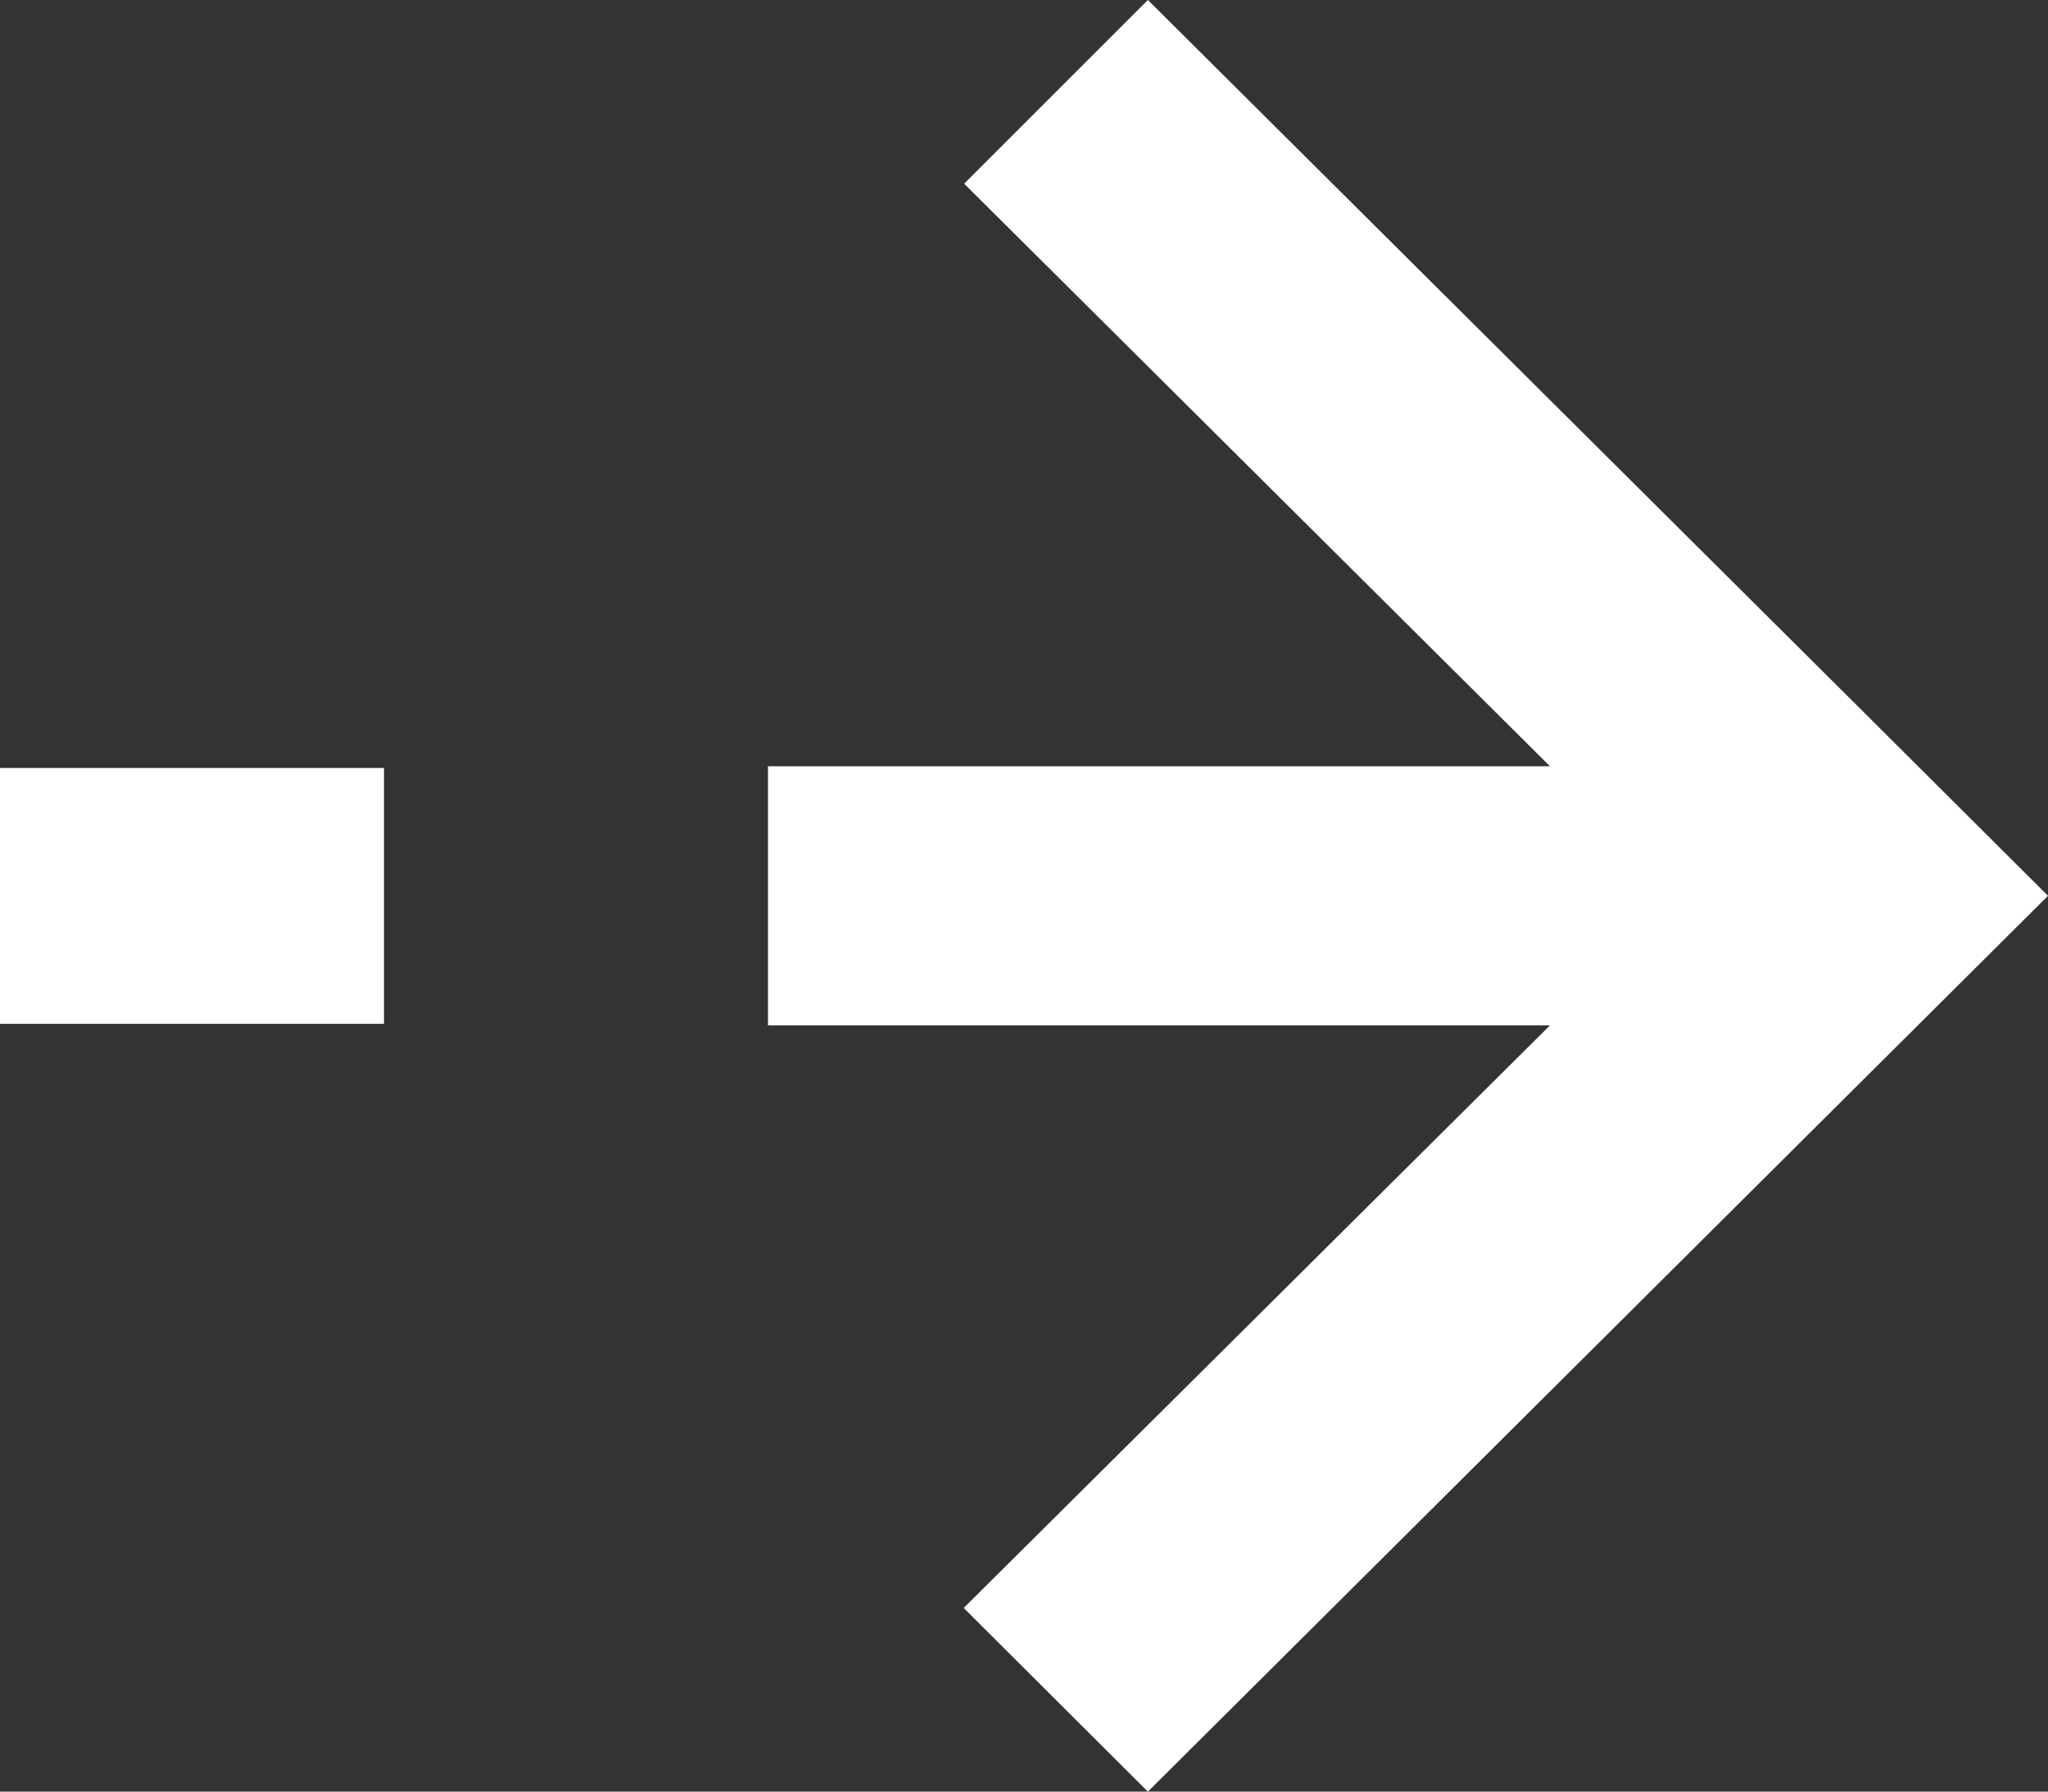
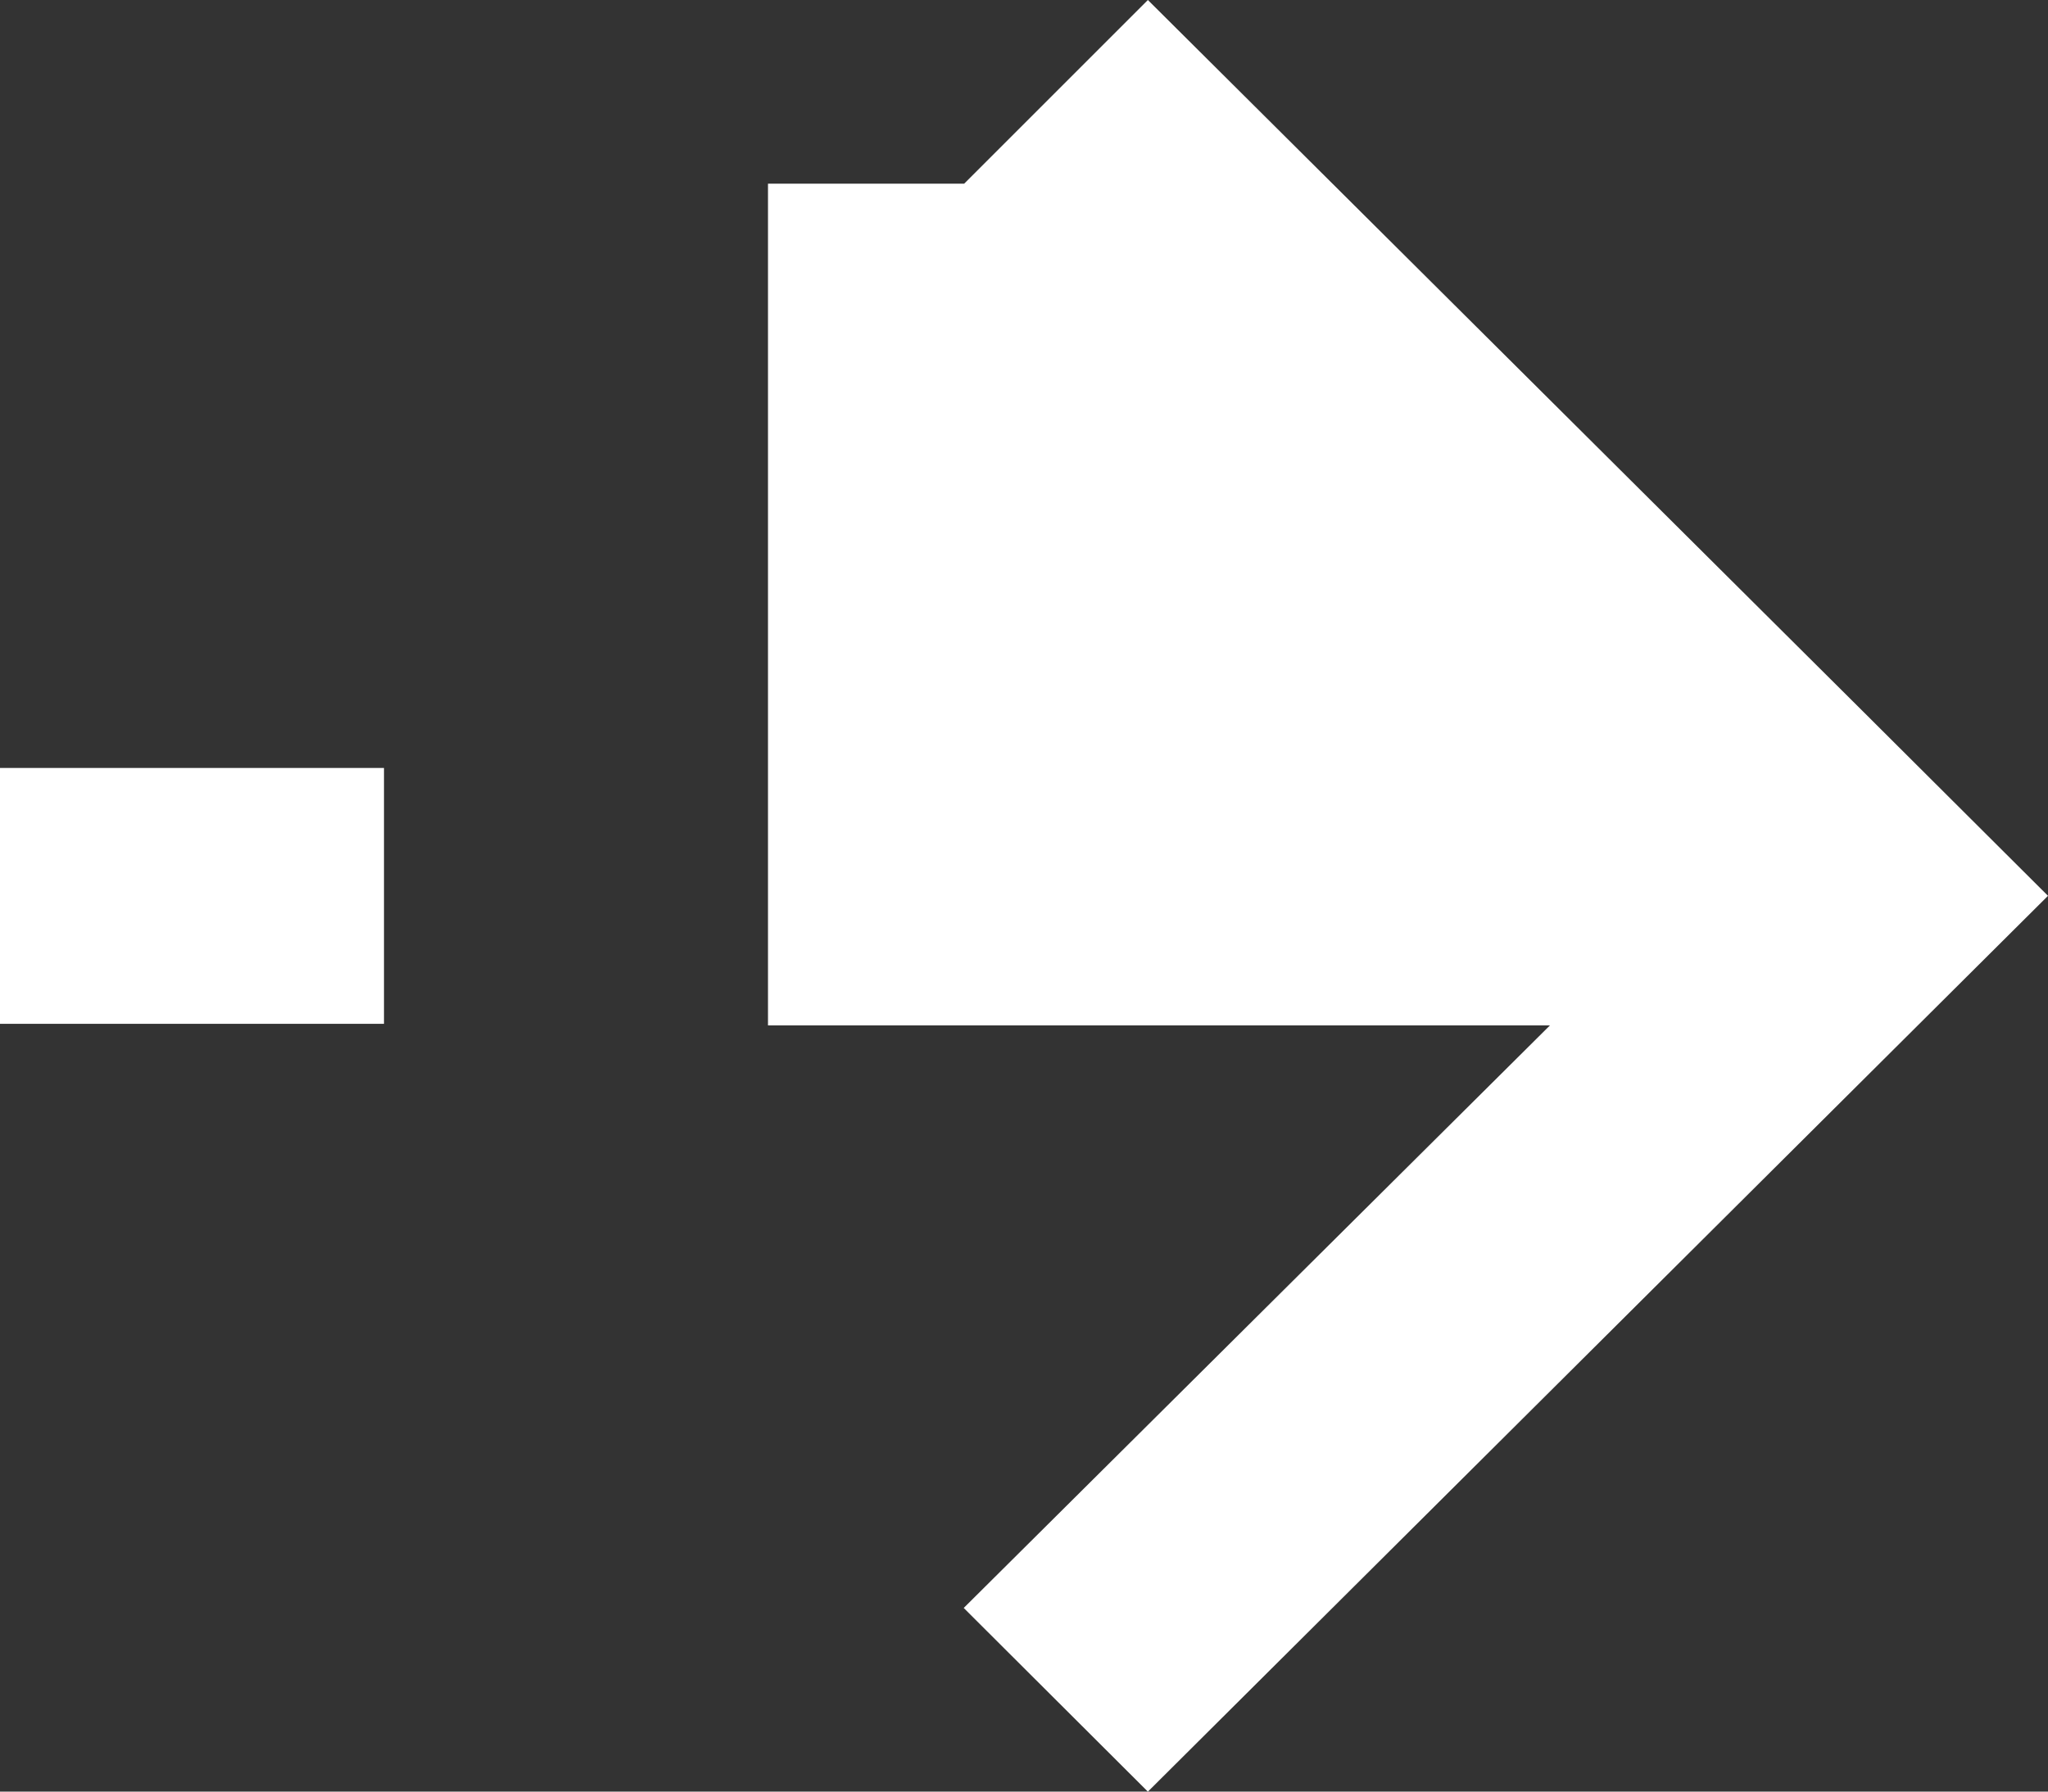
<svg xmlns="http://www.w3.org/2000/svg" width="14.491" height="12.68" viewBox="0 0 14.491 12.68">
  <rect x="0" y="0" width="14.491" height="12.68" fill="#333333" stroke="none" />
-   <path id="Contact_Rolls-Royce-1" data-name="Contact Rolls-Royce-1" d="M11.774-9.566v1.811h2.717V-9.566ZM6.369-2.32l1.3-1.3L3.524-7.743H9.057V-9.577H3.524L7.672-13.7,6.369-15,0-8.66l.65.648.651.649Z" transform="translate(14.491 -2.32) rotate(180)" fill="#fff" />
+   <path id="Contact_Rolls-Royce-1" data-name="Contact Rolls-Royce-1" d="M11.774-9.566v1.811h2.717V-9.566ZM6.369-2.32l1.3-1.3H9.057V-9.577H3.524L7.672-13.7,6.369-15,0-8.66l.65.648.651.649Z" transform="translate(14.491 -2.32) rotate(180)" fill="#fff" />
</svg>